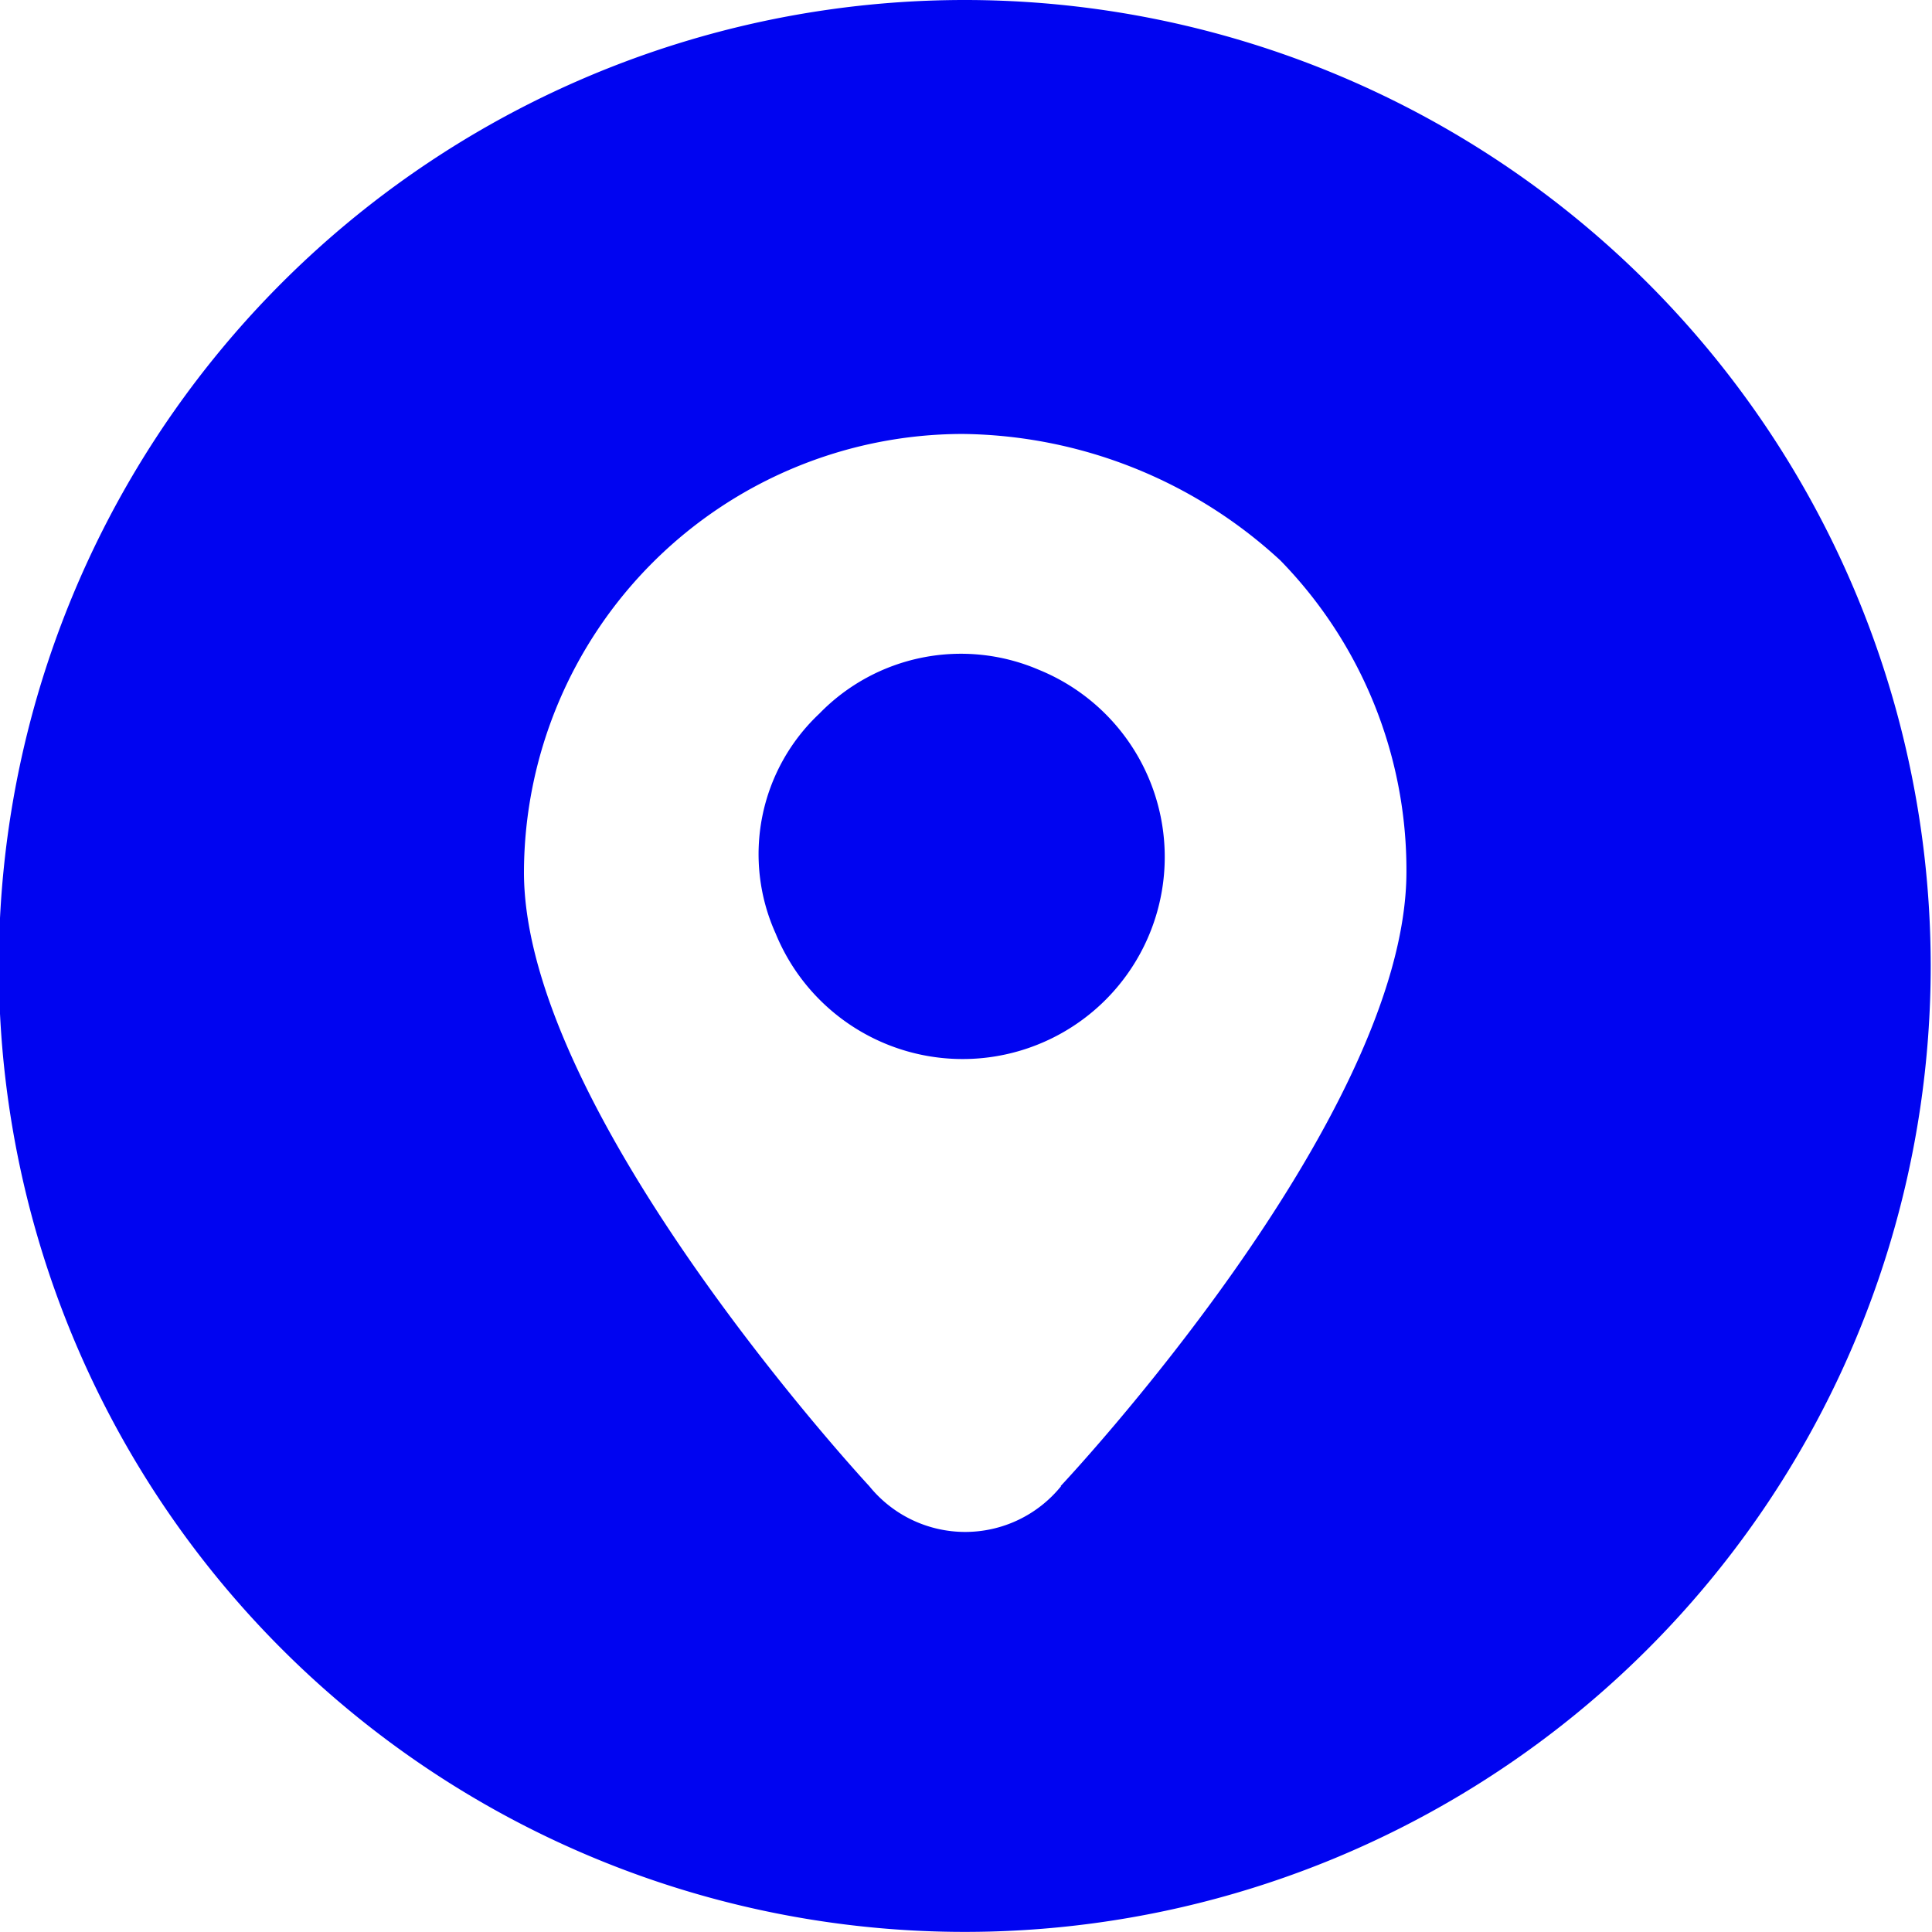
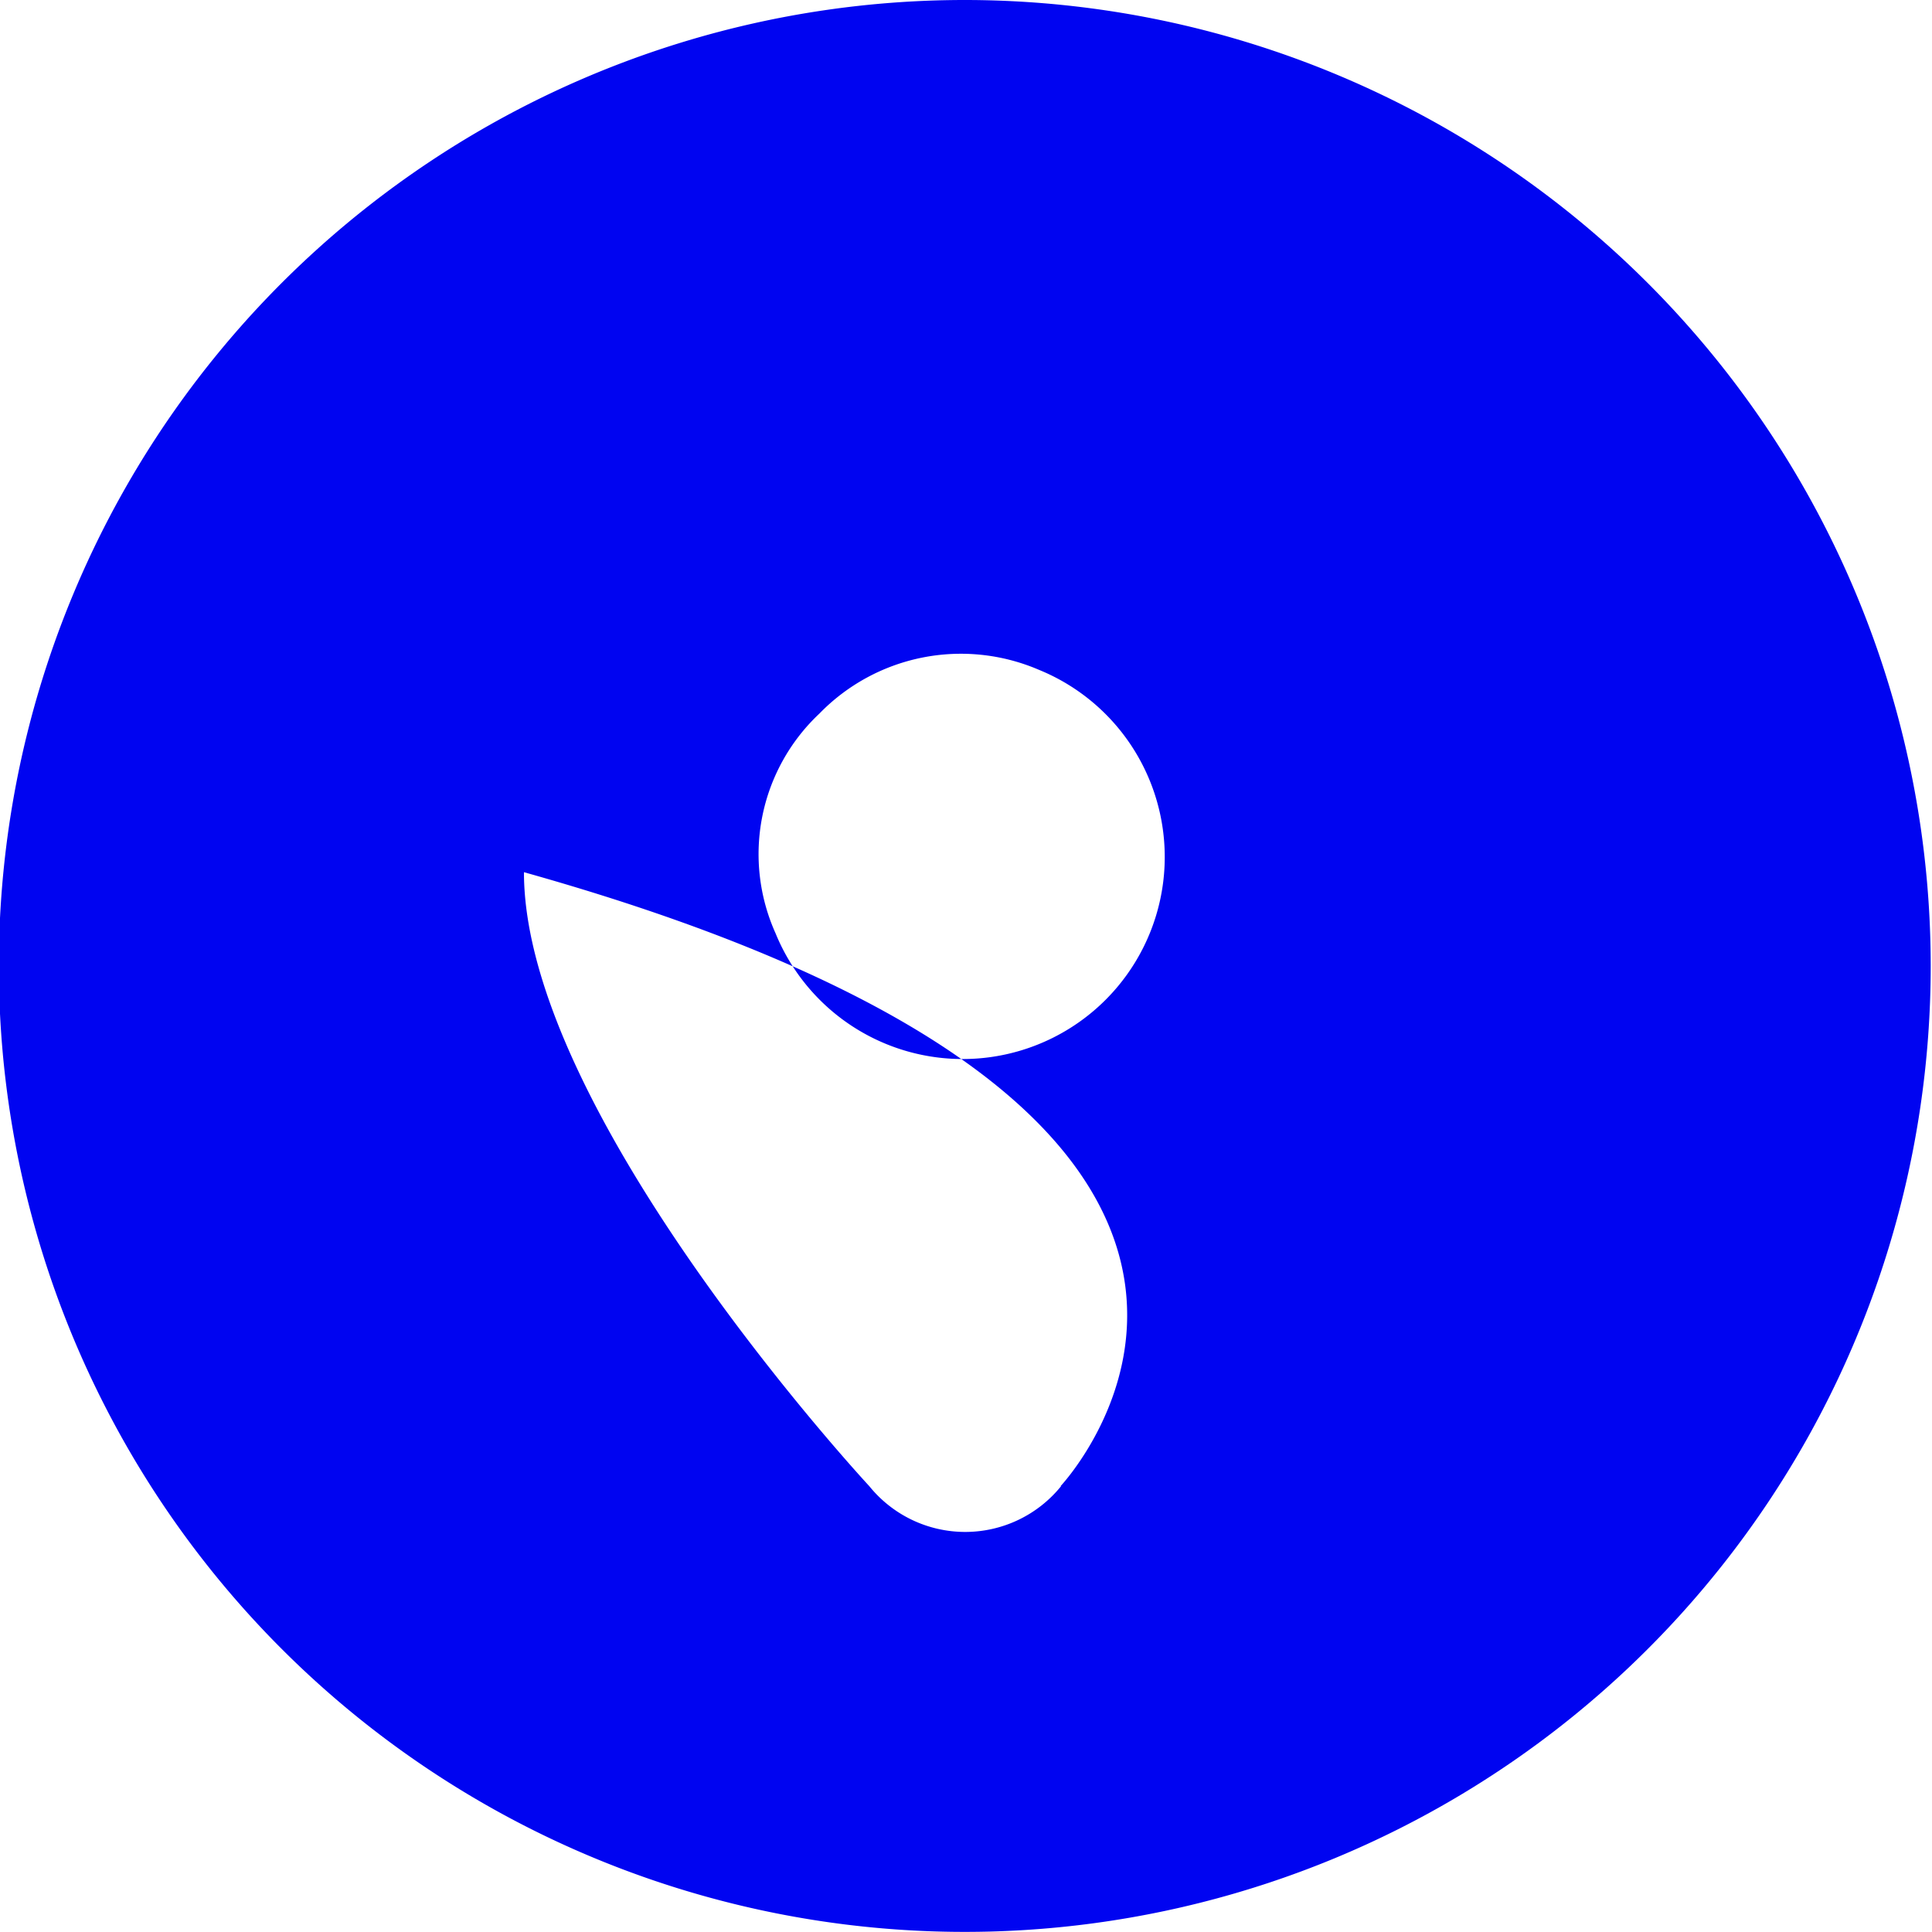
<svg xmlns="http://www.w3.org/2000/svg" width="18.031" height="18.03" viewBox="0 0 18.031 18.03">
  <defs>
    <style>
      .cls-1 {
        fill: #0004f1;
        fill-rule: evenodd;
      }
    </style>
  </defs>
-   <path id="形状_570" data-name="形状 570" class="cls-1" d="M220.881,1046.22a1.842,1.842,0,0,0-2.046.41,1.8,1.8,0,0,0-.409,2.05A1.886,1.886,0,1,0,220.881,1046.22Zm-0.69-6.25a9.015,9.015,0,1,0,9.016,9.01A9.018,9.018,0,0,0,220.191,1039.97Zm0.9,13.87a1.151,1.151,0,0,1-1.79,0s-3.223-3.47-3.223-5.73a4.1,4.1,0,0,1,4.092-4.09,4.442,4.442,0,0,1,2.967,1.18,4.138,4.138,0,0,1,1.177,2.91C224.309,1050.42,221.086,1053.84,221.086,1053.84Z" transform="translate(-211.188 -1039.97)" />
+   <path id="形状_570" data-name="形状 570" class="cls-1" d="M220.881,1046.22a1.842,1.842,0,0,0-2.046.41,1.8,1.8,0,0,0-.409,2.05A1.886,1.886,0,1,0,220.881,1046.22Zm-0.69-6.25a9.015,9.015,0,1,0,9.016,9.01A9.018,9.018,0,0,0,220.191,1039.97Zm0.9,13.87a1.151,1.151,0,0,1-1.79,0s-3.223-3.47-3.223-5.73C224.309,1050.42,221.086,1053.84,221.086,1053.84Z" transform="translate(-211.188 -1039.97)" />
</svg>